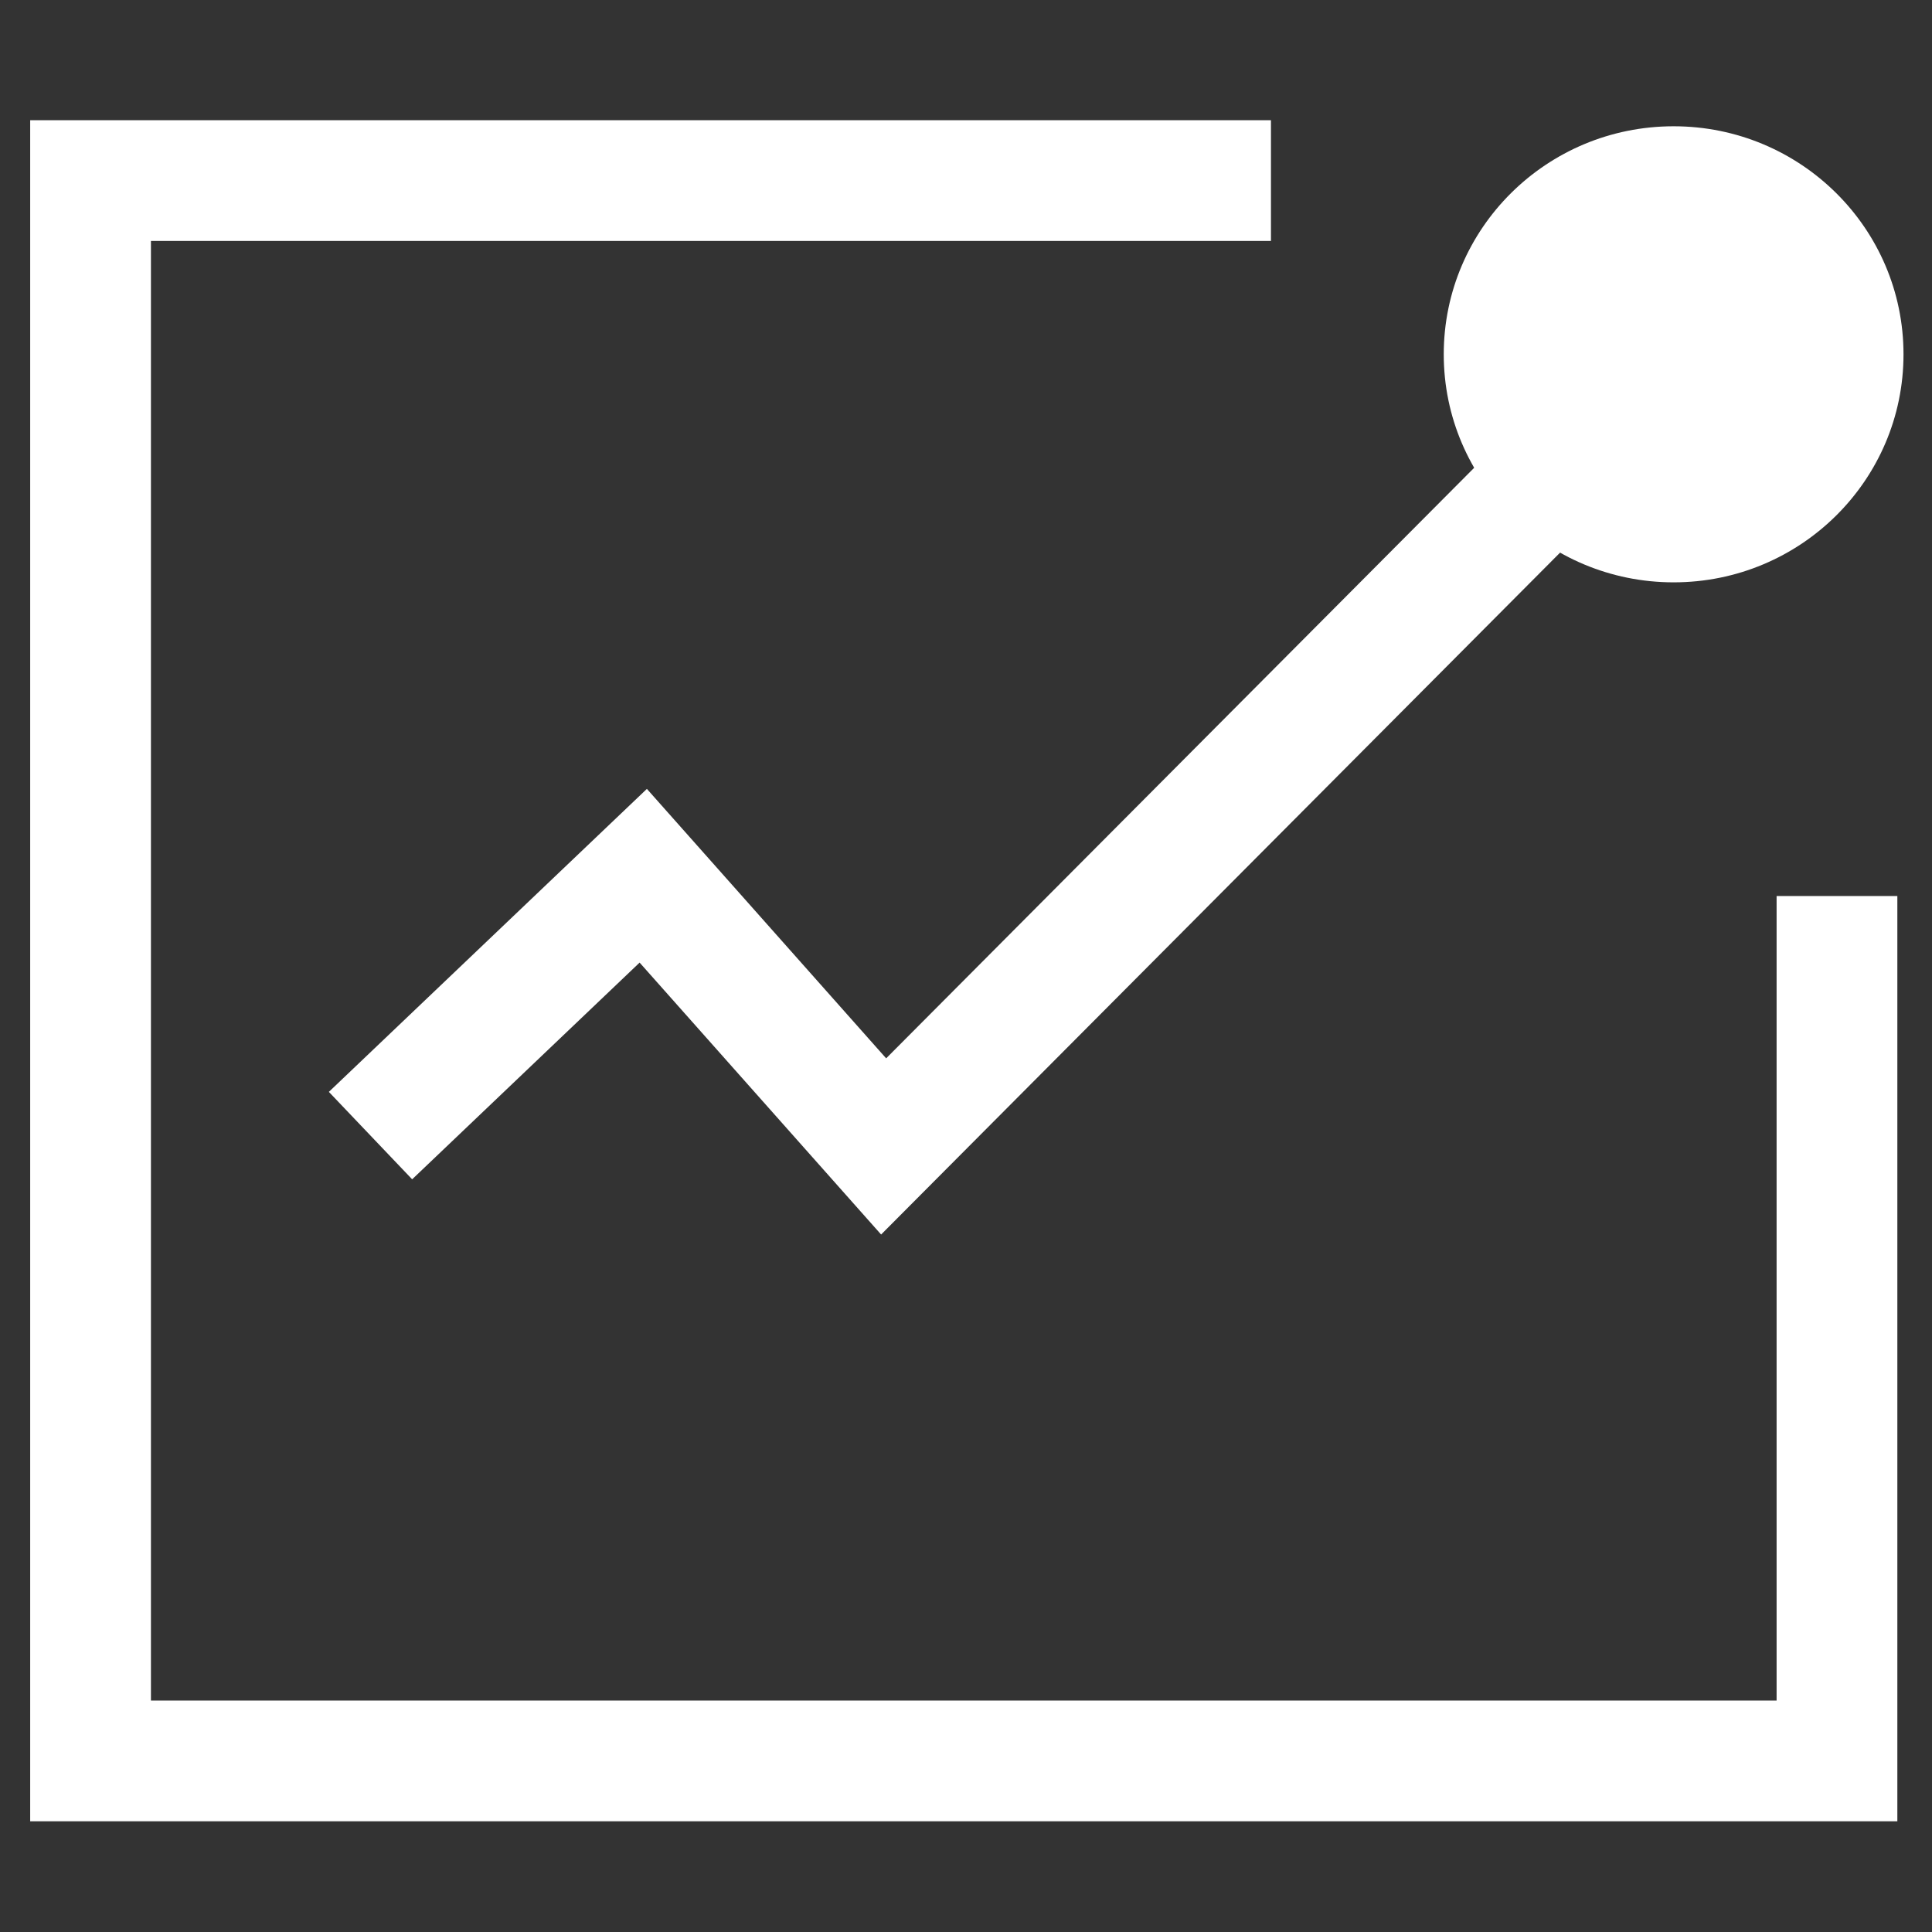
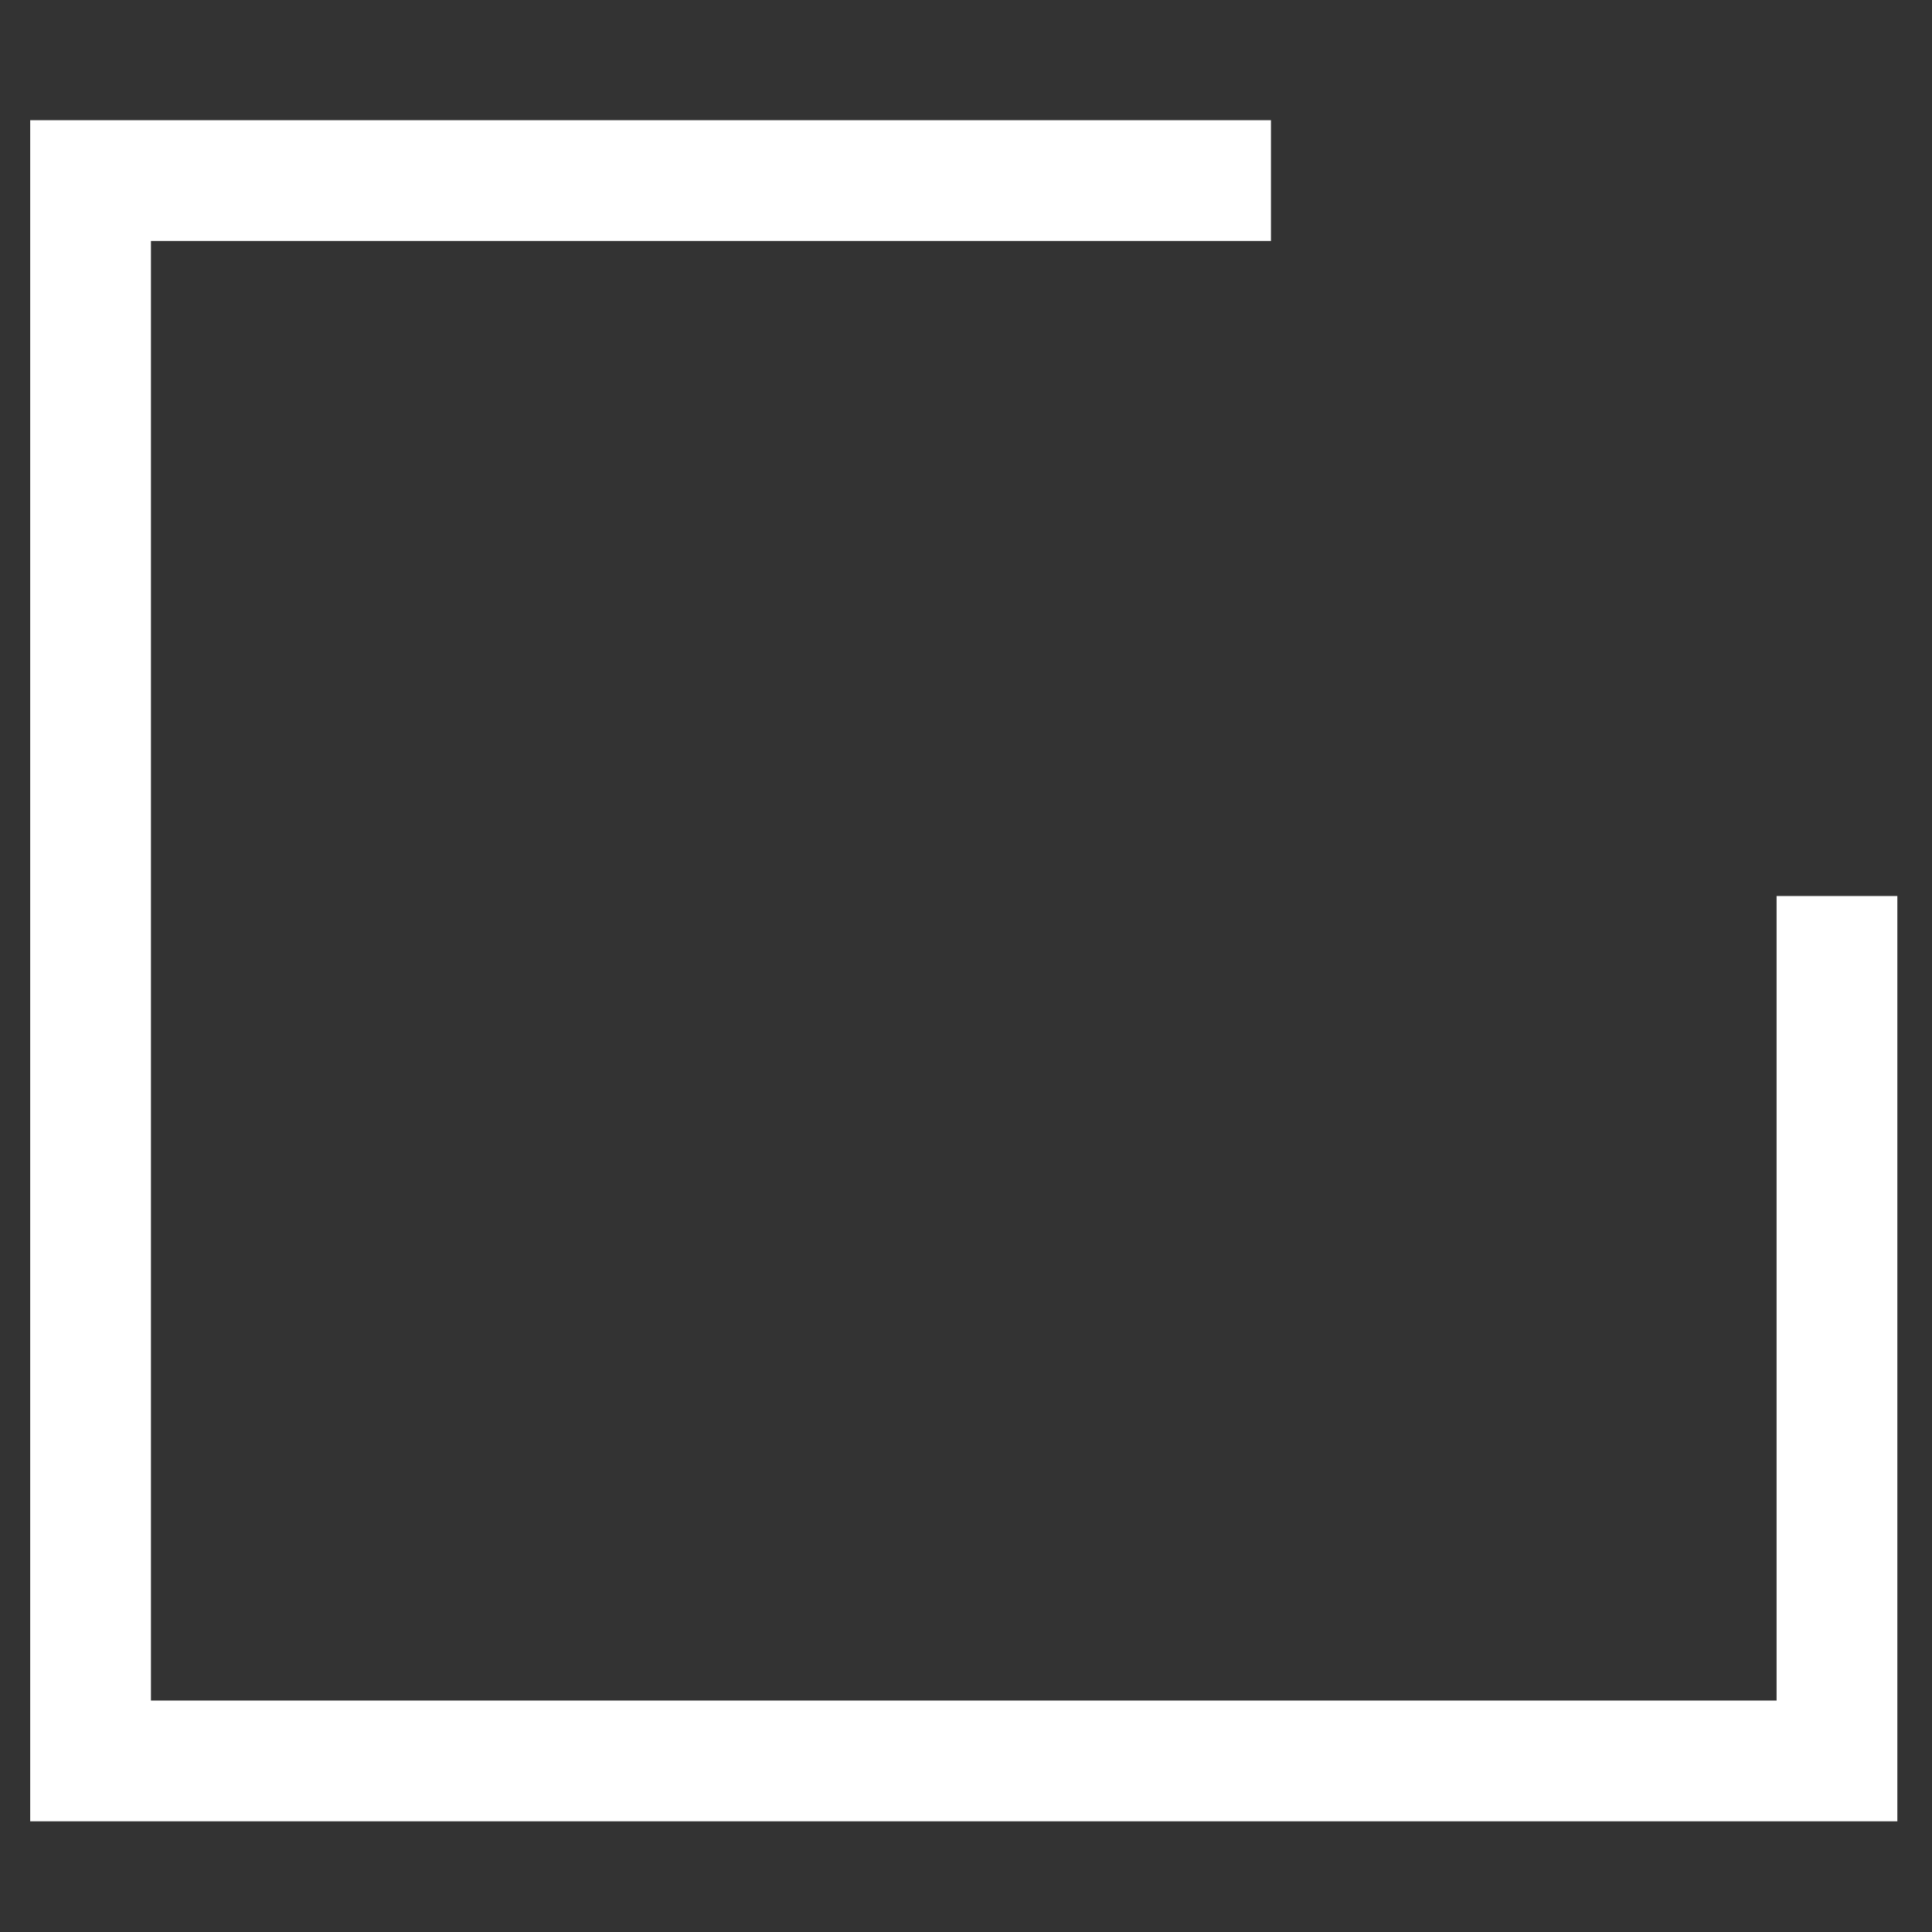
<svg xmlns="http://www.w3.org/2000/svg" version="1.1" id="图层_1" x="0px" y="0px" width="64px" height="64px" viewBox="0 0 64 64" enable-background="new 0 0 64 64" xml:space="preserve">
  <rect x="0" y="0" width="64" height="64" fill="#333333" stroke="none" />
  <g id="icon">
    <g id="矩形_13">
      <polygon fill="#FFFFFF" points="62.852,60.333 1,60.333 1,3.982 42.102,3.982 42.102,7.982 5,7.982 5,56.333 58.852,56.333     58.852,29.682 62.852,29.682   " />
    </g>
    <g id="形状_7">
-       <polygon fill="#FFFFFF" points="29.188,40.895 21.188,31.887 13.653,39.066 10.894,36.17 21.429,26.133 29.355,35.059     50.621,13.701 53.455,16.523   " />
-     </g>
+       </g>
    <g id="椭圆_4">
-       <ellipse fill="#FFFFFF" cx="55.441" cy="11.737" rx="7.615" ry="7.554" />
-     </g>
+       </g>
  </g>
</svg>